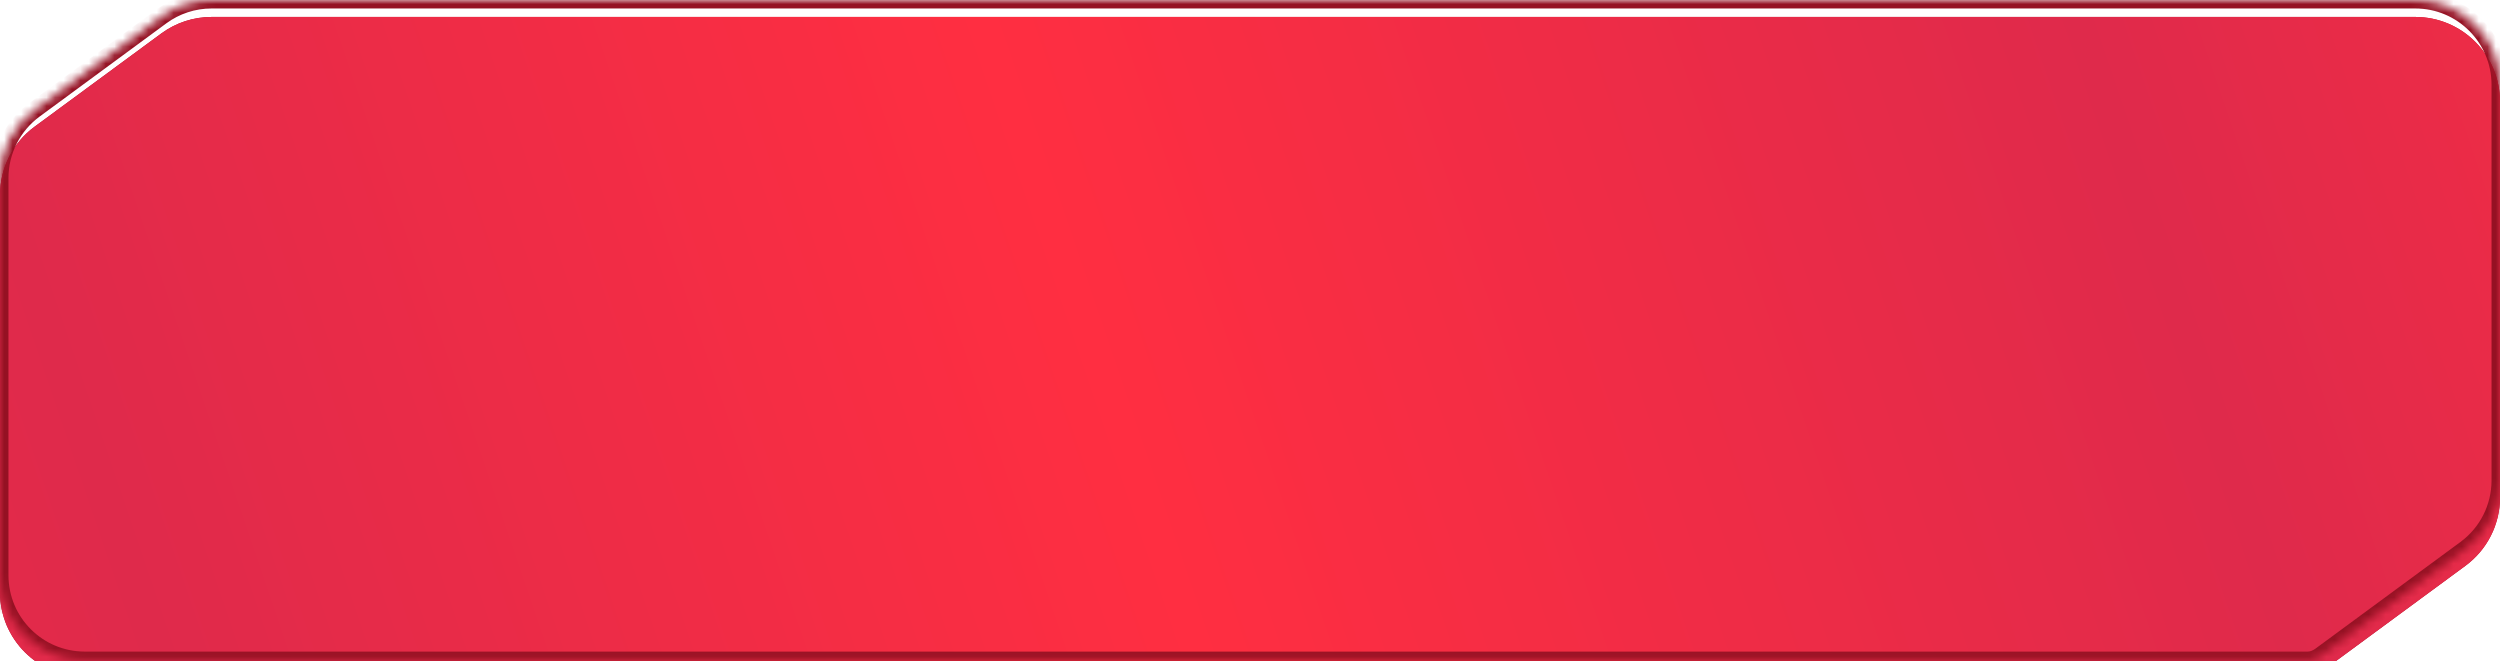
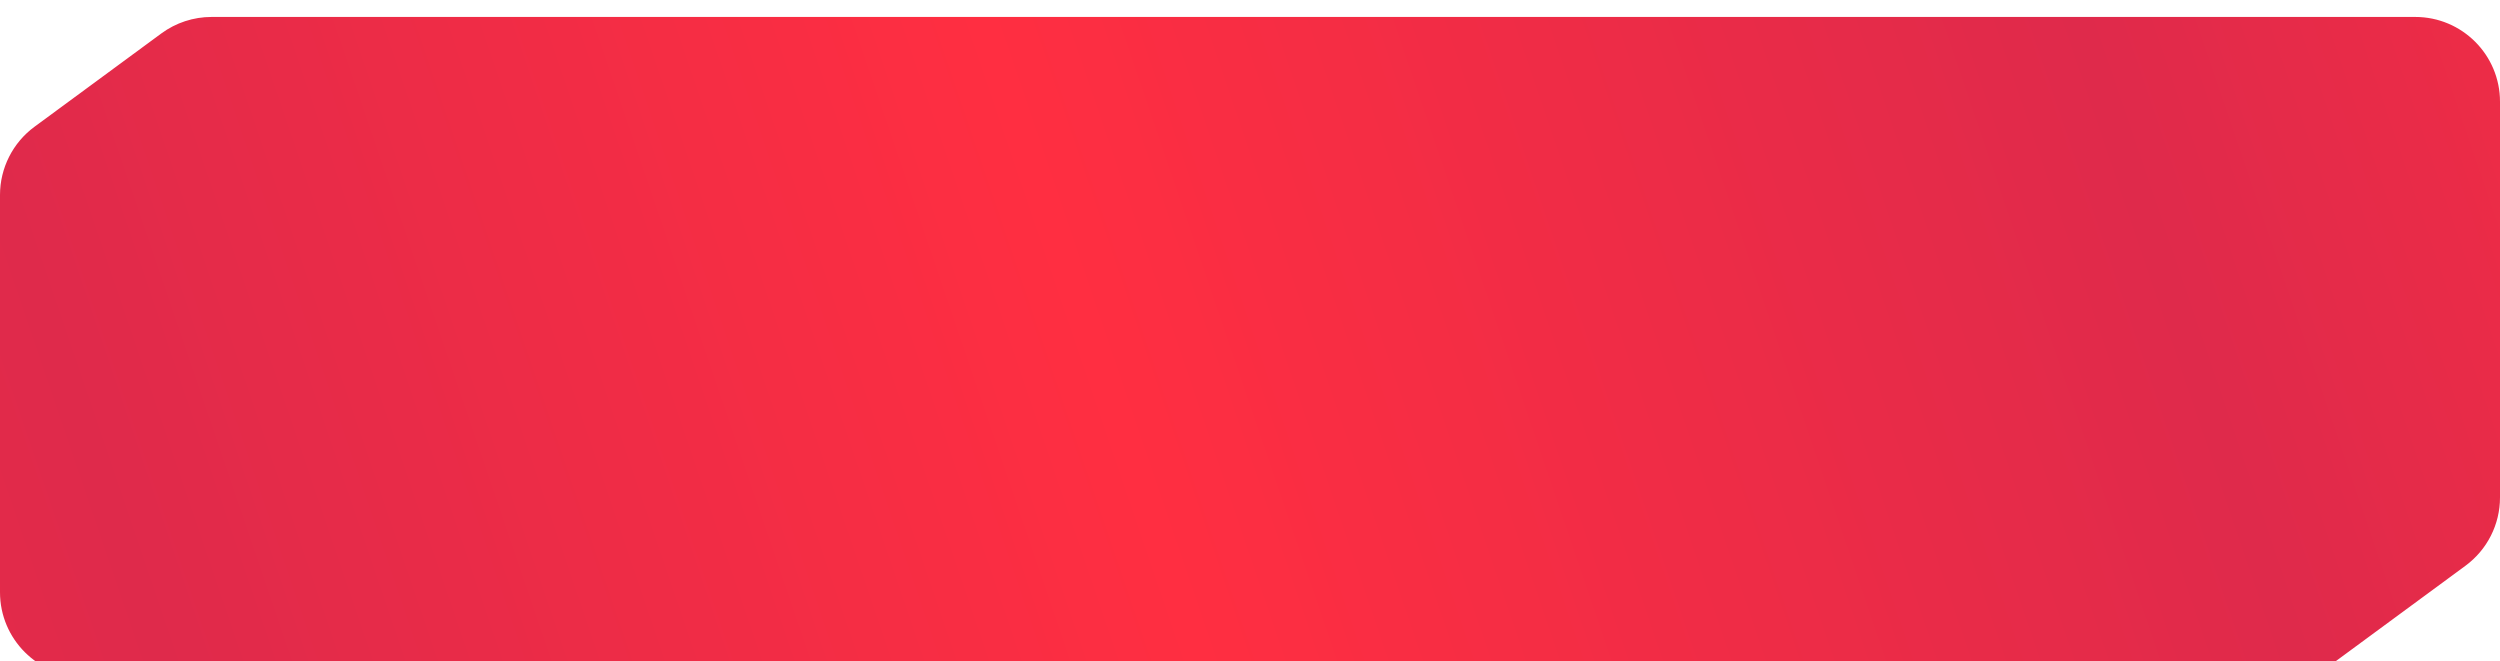
<svg xmlns="http://www.w3.org/2000/svg" width="295" height="78" viewBox="0 0 295 78" fill="none">
  <mask id="path-1-inside-1_4238_103" fill="white">
-     <path d="M285 0C290.523 4.69002e-07 295 4.477 295 10V56.703C295 59.883 293.488 62.873 290.926 64.758L273.835 77.332C273.392 77.658 272.875 77.887 272.326 77.887H10C4.477 77.887 0 73.41 0 67.887V21.009C0 17.829 1.513 14.838 4.074 12.954L19.039 1.945C20.756 0.681 22.833 0 24.965 0H285Z" />
-   </mask>
+     </mask>
  <g filter="url(#filter0_ii_4238_103)">
-     <path d="M285 0C290.523 4.69002e-07 295 4.477 295 10V56.703C295 59.883 293.488 62.873 290.926 64.758L273.835 77.332C273.392 77.658 272.875 77.887 272.326 77.887H10C4.477 77.887 0 73.41 0 67.887V21.009C0 17.829 1.513 14.838 4.074 12.954L19.039 1.945C20.756 0.681 22.833 0 24.965 0H285Z" fill="url(#paint0_linear_4238_103)" />
    <path d="M285 0C290.523 4.69002e-07 295 4.477 295 10V56.703C295 59.883 293.488 62.873 290.926 64.758L273.835 77.332C273.392 77.658 272.875 77.887 272.326 77.887H10C4.477 77.887 0 73.41 0 67.887V21.009C0 17.829 1.513 14.838 4.074 12.954L19.039 1.945C20.756 0.681 22.833 0 24.965 0H285Z" fill="url(#paint1_linear_4238_103)" />
  </g>
-   <path d="M285 0L285 -1H285V0ZM273.835 77.332L274.428 78.138L274.428 78.138L273.835 77.332ZM290.926 64.758L291.519 65.564L290.926 64.758ZM285 0L285 1C289.971 1 294 5.029 294 10H295H296C296 3.925 291.075 -1 285 -1L285 0ZM295 10H294V56.703H295H296V10H295ZM290.926 64.758L290.333 63.953L273.242 76.526L273.835 77.332L274.428 78.138L291.519 65.564L290.926 64.758ZM272.326 77.887V76.887H10V77.887V78.887H272.326V77.887ZM10 77.887V76.887C5.029 76.887 1 72.857 1 67.887H0H-1C-1 73.962 3.925 78.887 10 78.887V77.887ZM0 67.887H1V21.009H0H-1V67.887H0ZM4.074 12.954L4.667 13.759L19.631 2.75L19.039 1.945L18.446 1.139L3.482 12.148L4.074 12.954ZM24.965 0V1H285V0V-1H24.965V0ZM19.039 1.945L19.631 2.75C21.177 1.613 23.046 1 24.965 1V0V-1C22.619 -1 20.335 -0.25 18.446 1.139L19.039 1.945ZM273.835 77.332L273.242 76.526C272.908 76.772 272.595 76.887 272.326 76.887V77.887V78.887C273.155 78.887 273.877 78.543 274.428 78.138L273.835 77.332ZM0 21.009H1C1 18.147 2.361 15.456 4.667 13.759L4.074 12.954L3.482 12.148C0.664 14.221 -1 17.511 -1 21.009H0ZM295 56.703H294C294 59.565 292.639 62.256 290.333 63.953L290.926 64.758L291.519 65.564C294.336 63.49 296 60.201 296 56.703H295Z" fill="#951123" mask="url(#path-1-inside-1_4238_103)" />
  <defs>
    <filter id="filter0_ii_4238_103" x="0" y="-4" width="295" height="87.887" filterUnits="userSpaceOnUse" color-interpolation-filters="sRGB">
      <feFlood flood-opacity="0" result="BackgroundImageFix" />
      <feBlend mode="normal" in="SourceGraphic" in2="BackgroundImageFix" result="shape" />
      <feColorMatrix in="SourceAlpha" type="matrix" values="0 0 0 0 0 0 0 0 0 0 0 0 0 0 0 0 0 0 127 0" result="hardAlpha" />
      <feOffset dy="6" />
      <feGaussianBlur stdDeviation="3.15" />
      <feComposite in2="hardAlpha" operator="arithmetic" k2="-1" k3="1" />
      <feColorMatrix type="matrix" values="0 0 0 0 1 0 0 0 0 0.305 0 0 0 0 0.305 0 0 0 1 0" />
      <feBlend mode="normal" in2="shape" result="effect1_innerShadow_4238_103" />
      <feColorMatrix in="SourceAlpha" type="matrix" values="0 0 0 0 0 0 0 0 0 0 0 0 0 0 0 0 0 0 127 0" result="hardAlpha" />
      <feOffset dy="-4" />
      <feGaussianBlur stdDeviation="2.2" />
      <feComposite in2="hardAlpha" operator="arithmetic" k2="-1" k3="1" />
      <feColorMatrix type="matrix" values="0 0 0 0 0.354 0 0 0 0 0.02 0 0 0 0 0.057 0 0 0 1 0" />
      <feBlend mode="normal" in2="effect1_innerShadow_4238_103" result="effect2_innerShadow_4238_103" />
    </filter>
    <linearGradient id="paint0_linear_4238_103" x1="340.277" y1="-43.176" x2="-114.912" y2="111.879" gradientUnits="userSpaceOnUse">
      <stop stop-color="#EC051A" />
      <stop offset="0.216" stop-color="#9F0F29" />
      <stop offset="0.471" stop-color="#EC051A" />
      <stop offset="0.712" stop-color="#9F0F29" />
      <stop offset="1" stop-color="#EC051A" />
    </linearGradient>
    <linearGradient id="paint1_linear_4238_103" x1="340.277" y1="-43.176" x2="-114.912" y2="111.879" gradientUnits="userSpaceOnUse">
      <stop stop-color="#FF2E41" />
      <stop offset="0.216" stop-color="#DF2A4B" />
      <stop offset="0.471" stop-color="#FF2E41" />
      <stop offset="0.712" stop-color="#DF2A4B" />
      <stop offset="1" stop-color="#FF2E41" />
    </linearGradient>
  </defs>
</svg>